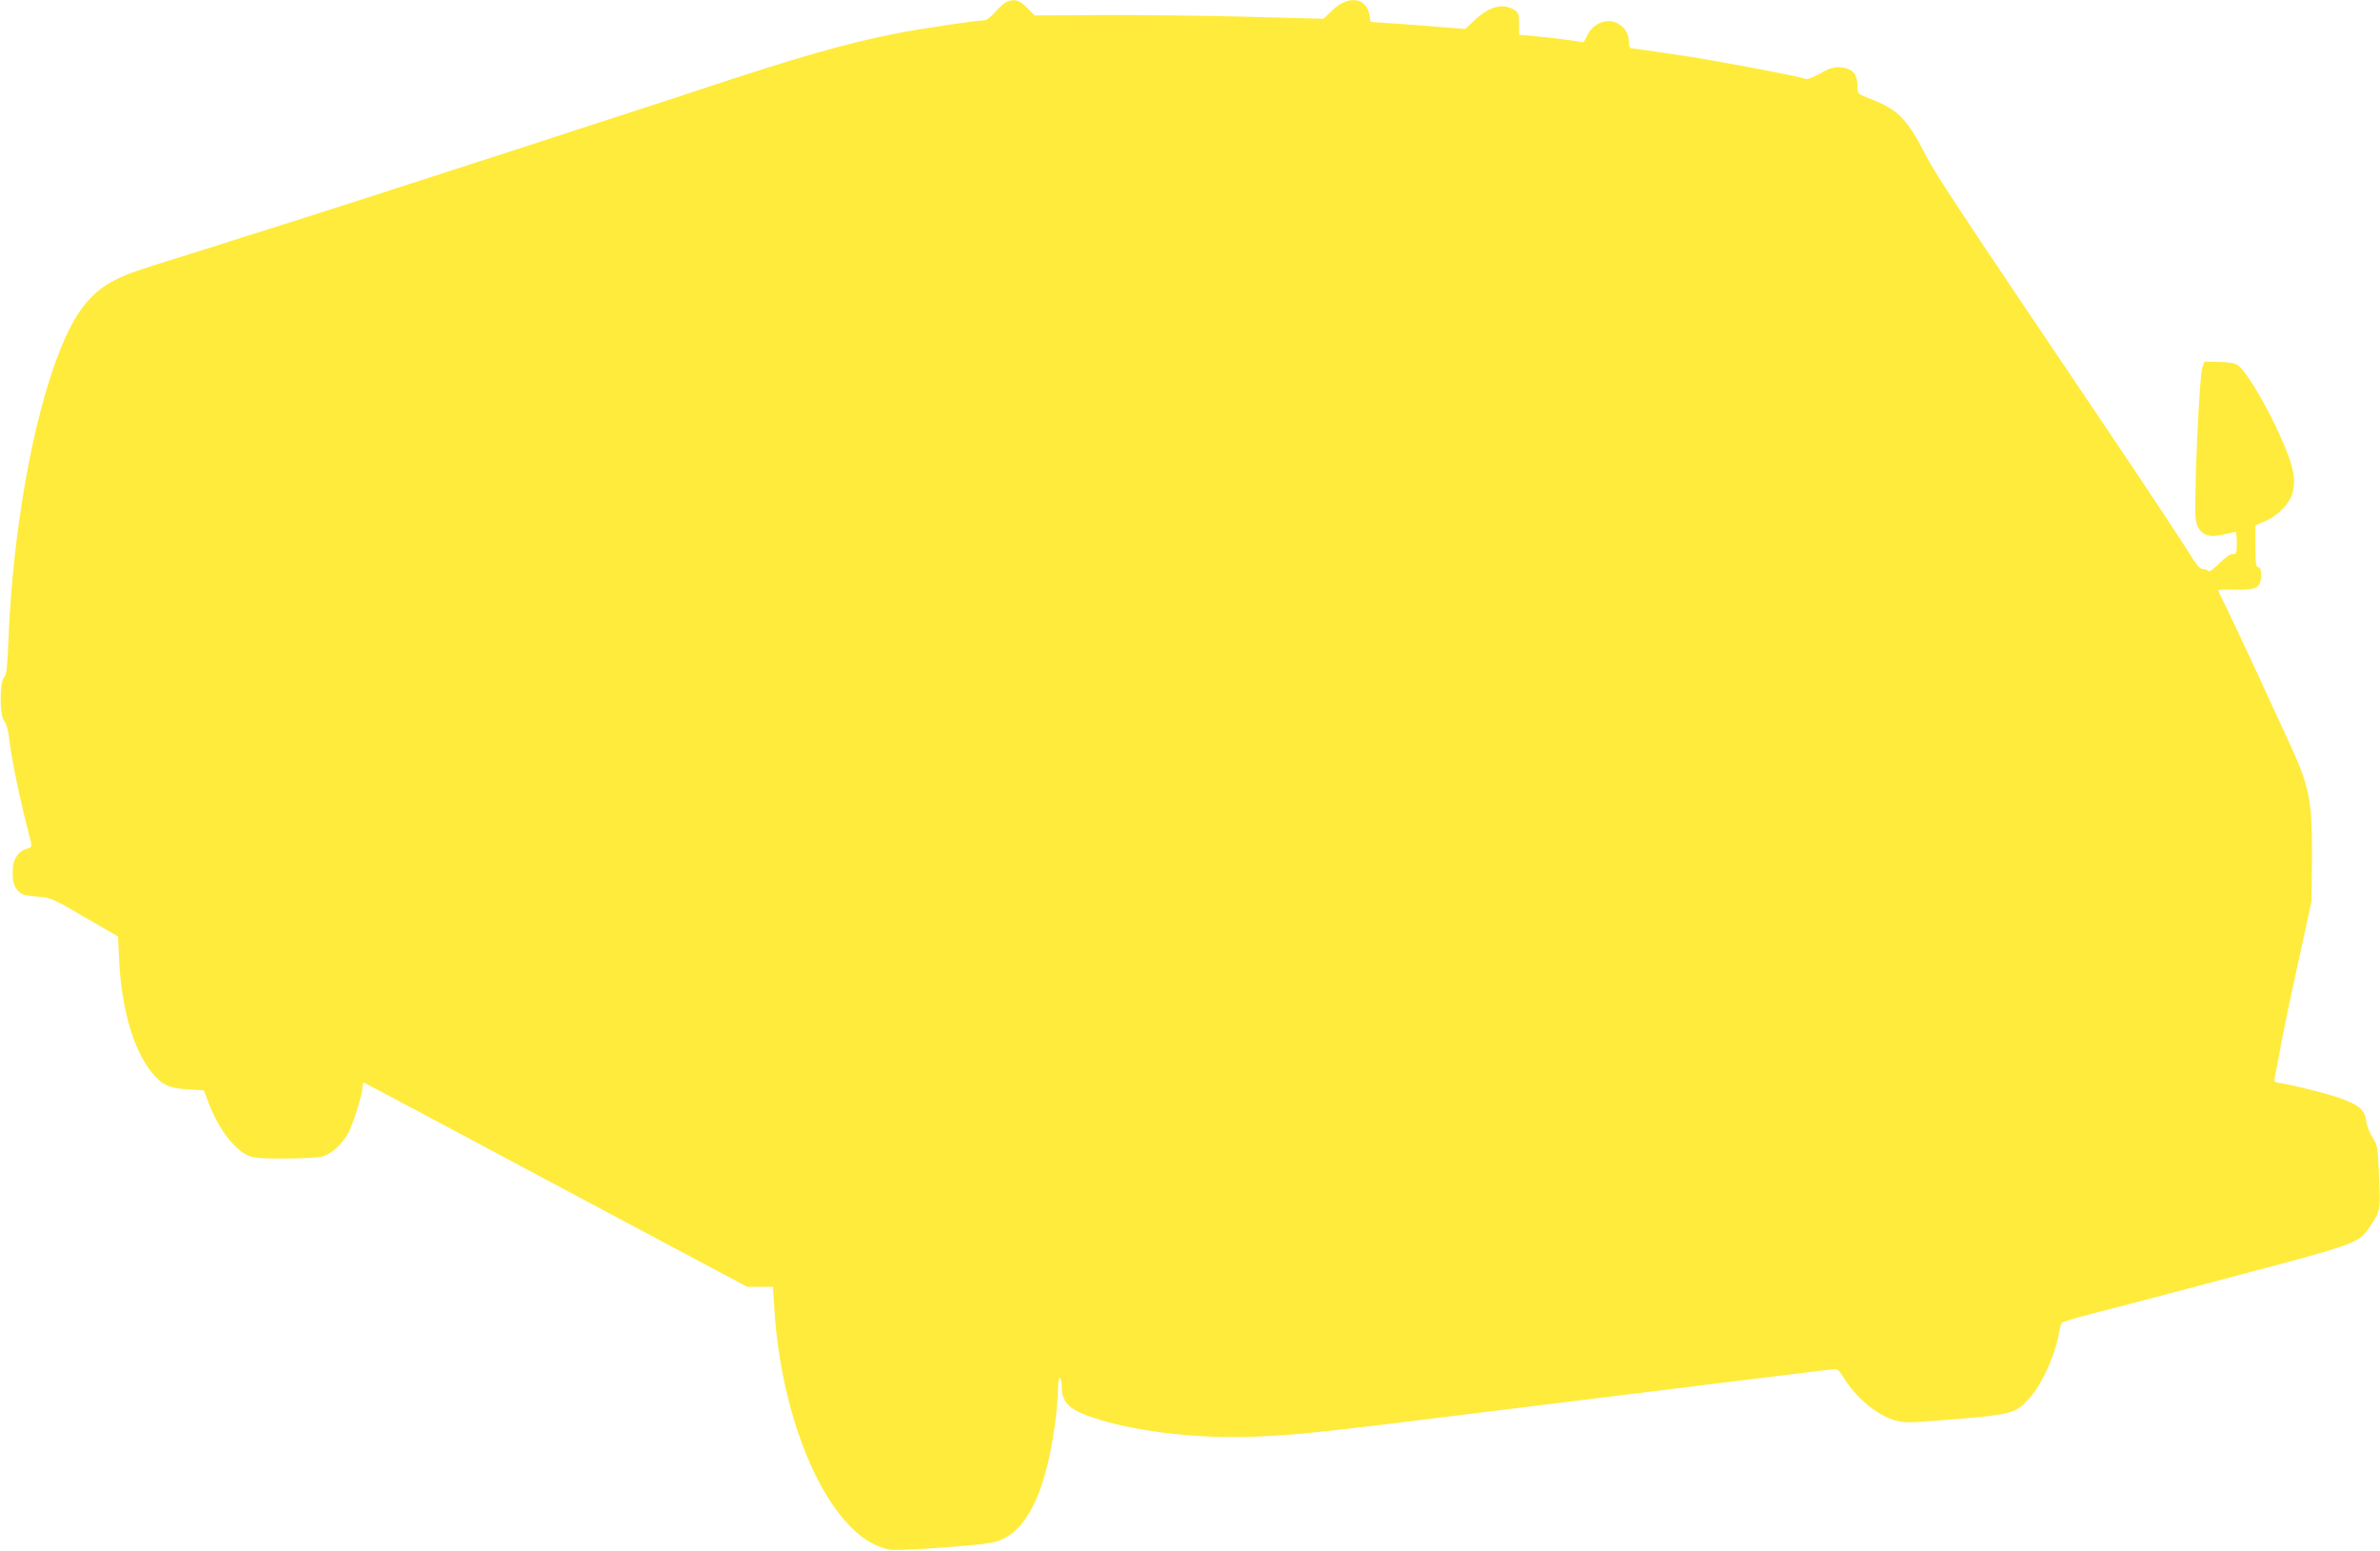
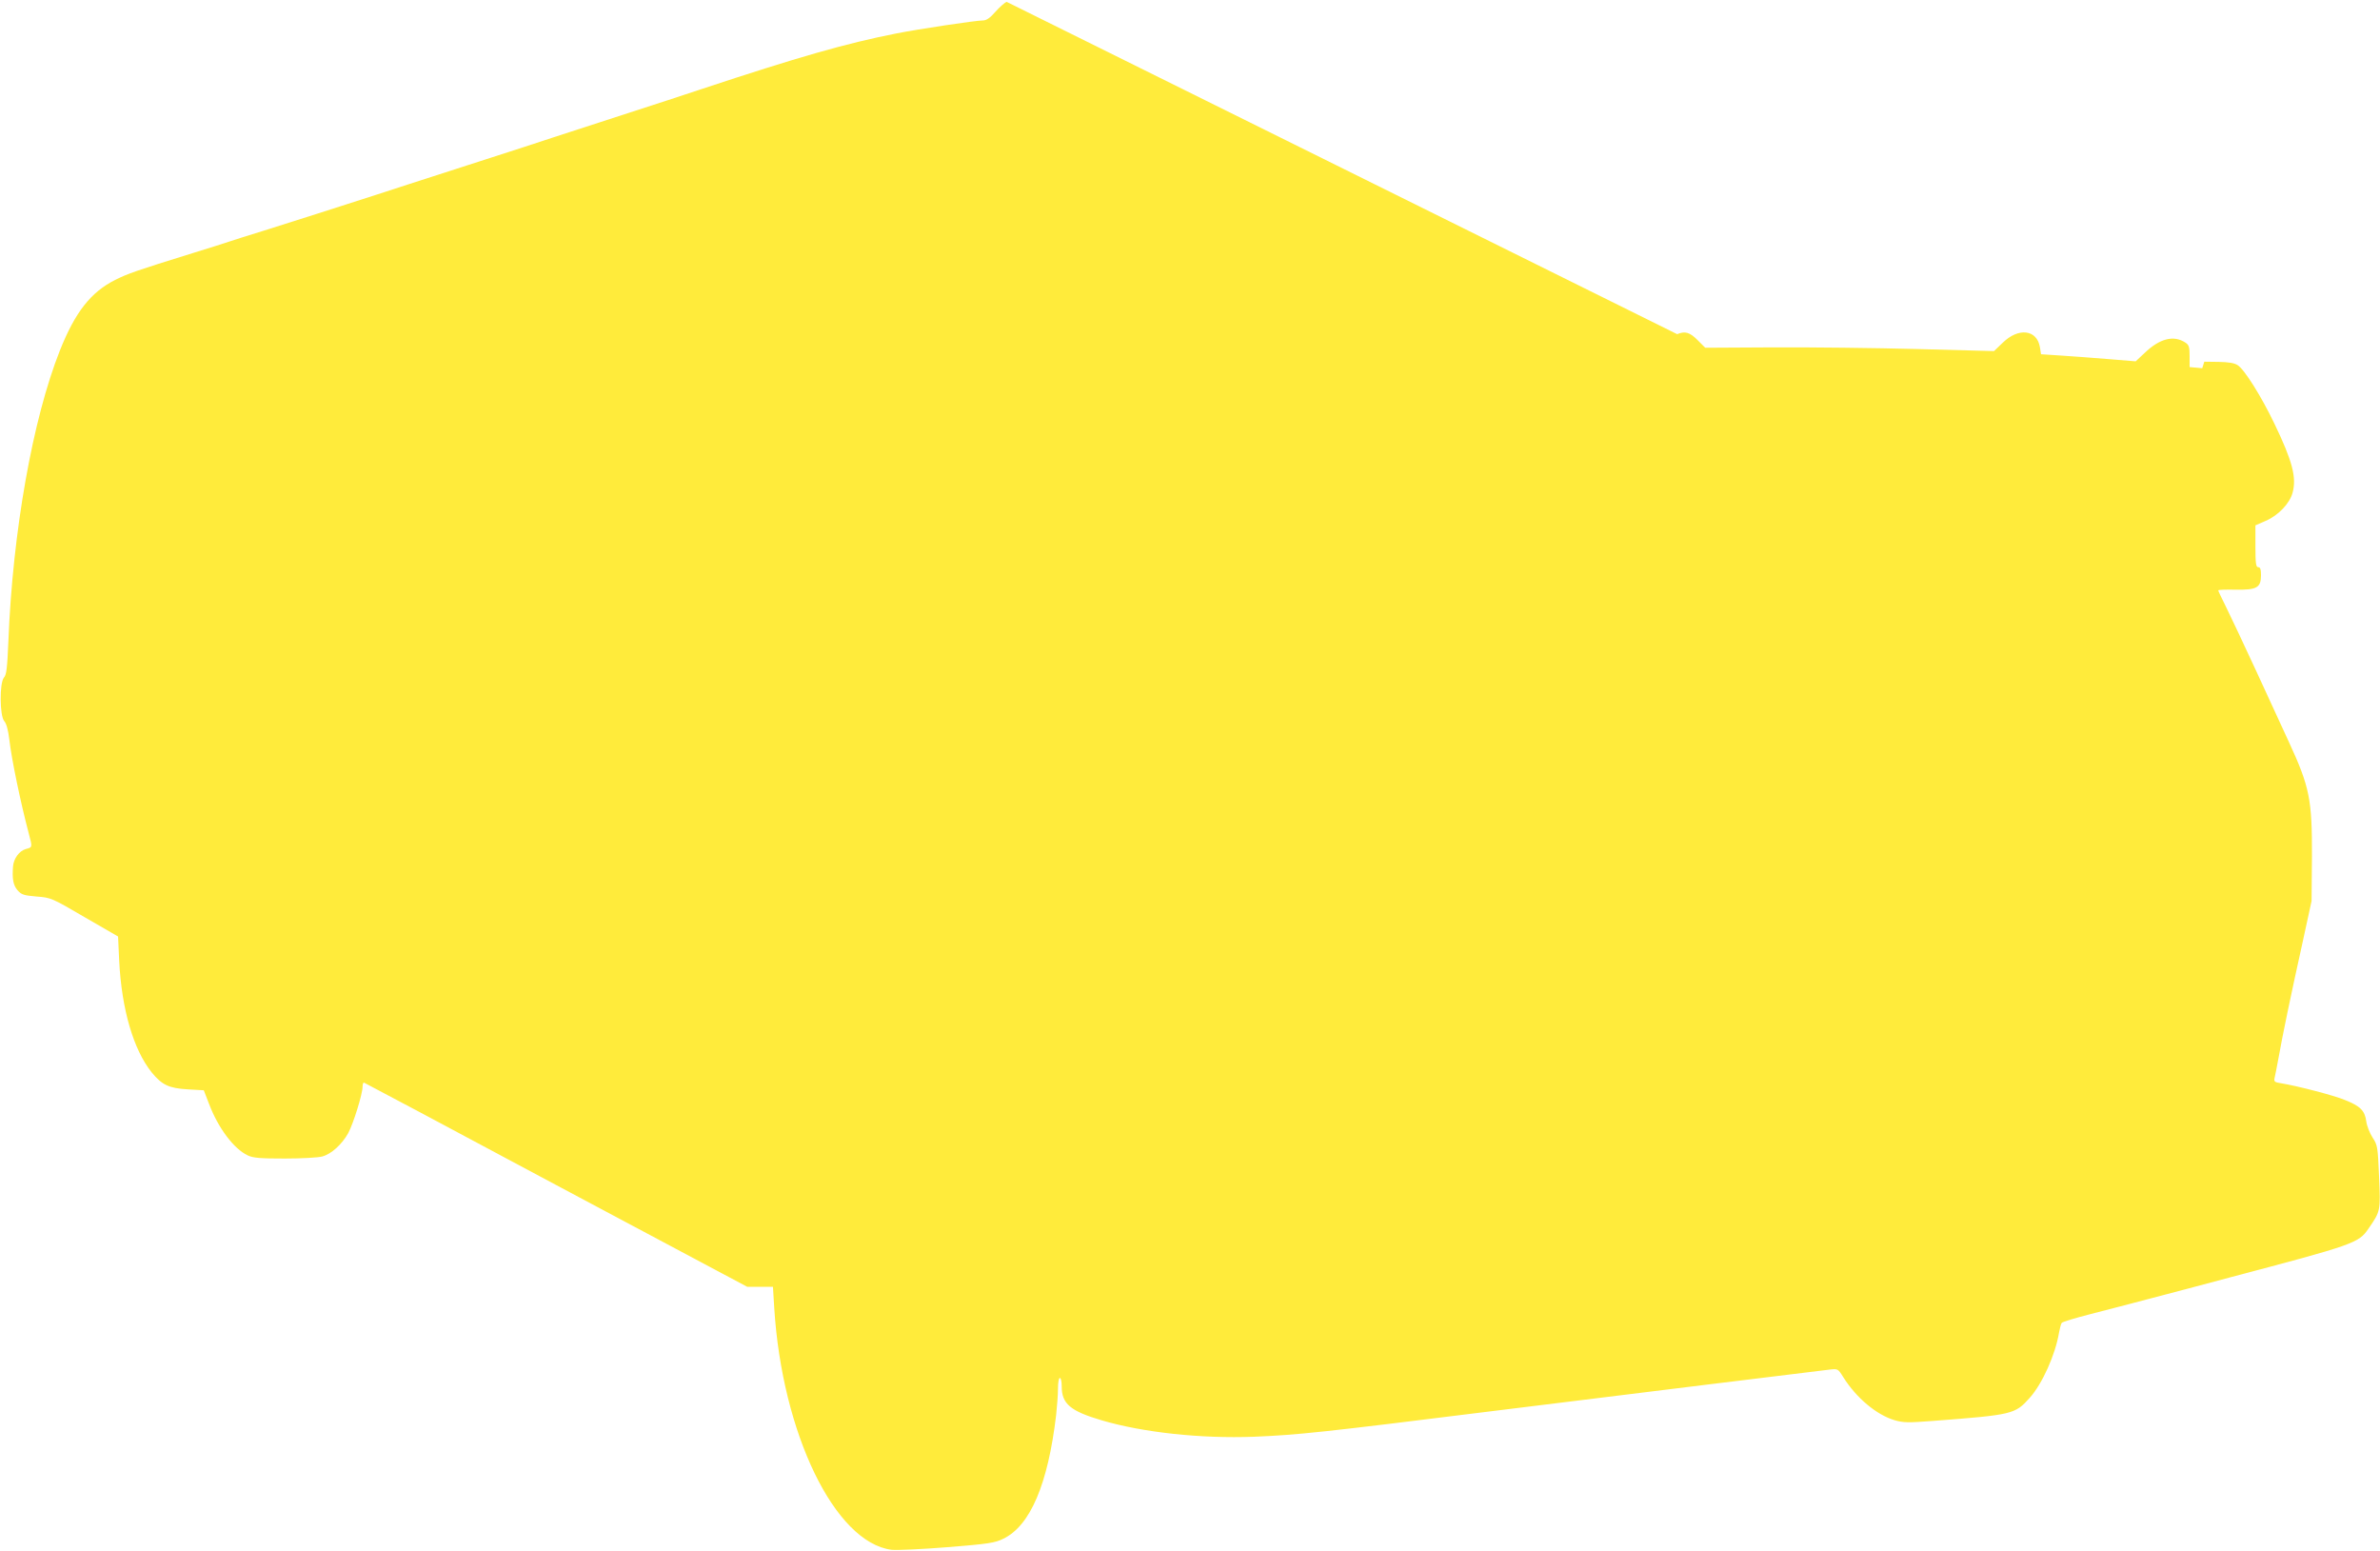
<svg xmlns="http://www.w3.org/2000/svg" version="1.0" width="1280pt" height="834pt" viewBox="0 0 1280 834" preserveAspectRatio="xMidYMid meet">
  <g transform="translate(0,834) scale(0.1,-0.1)" fill="#ffeb3b" stroke="none">
-     <path d="M5414 8330 c-11 -4 -39 -29 -61 -54 -29 -33 -48 -46 -67 -46 -38 0 -345 -46 -466 -70 -269 -53 -528 -127 -1050 -300 -47 -16 -267 -88 -490 -160 -223 -72 -430 -140 -460 -150 -30 -10 -170 -55 -310 -100 -140 -45 -280 -90 -310 -100 -54 -18 -246 -80 -490 -158 -69 -22 -199 -63 -290 -92 -91 -28 -176 -55 -190 -60 -14 -5 -99 -32 -190 -60 -310 -96 -354 -112 -420 -145 -132 -66 -216 -174 -298 -380 -146 -368 -254 -974 -277 -1565 -6 -141 -10 -179 -24 -194 -24 -28 -23 -206 2 -234 11 -12 21 -47 27 -98 12 -106 61 -341 105 -507 20 -75 20 -73 -17 -83 -35 -10 -65 -52 -68 -94 -5 -66 1 -100 24 -127 21 -24 33 -28 102 -34 78 -6 81 -7 259 -111 l180 -104 6 -130 c13 -262 77 -479 175 -601 55 -67 92 -85 193 -91 l87 -5 29 -75 c49 -129 133 -240 207 -275 29 -14 67 -17 200 -17 89 0 180 5 201 11 49 13 106 65 140 126 28 53 77 210 77 250 0 14 4 23 8 21 4 -1 470 -249 1034 -551 l1027 -547 69 0 69 0 7 -113 c42 -675 326 -1262 631 -1301 28 -3 163 3 300 14 224 18 256 23 302 46 144 70 239 293 283 664 5 46 10 110 10 142 0 32 4 58 10 58 6 0 10 -20 10 -45 0 -94 46 -133 216 -183 220 -65 533 -99 819 -88 237 10 361 23 1275 137 794 98 1732 214 1820 224 44 5 45 5 73 -40 71 -113 179 -203 276 -232 48 -14 74 -14 206 -4 432 33 442 36 521 124 68 76 138 232 158 352 4 22 10 45 14 51 4 6 75 27 157 48 83 21 231 60 330 86 99 26 286 75 415 110 671 177 695 185 748 263 65 94 65 94 57 279 -7 161 -8 170 -35 211 -15 23 -31 63 -34 88 -8 57 -32 81 -115 114 -57 24 -253 75 -344 90 -34 5 -38 9 -34 28 3 12 13 63 22 112 21 118 64 326 127 610 l50 230 2 240 c1 305 -12 373 -124 615 -32 69 -111 240 -175 380 -65 140 -137 294 -161 342 -24 48 -44 90 -44 93 0 4 42 5 93 4 115 -2 137 11 137 78 0 32 -4 43 -15 43 -12 0 -15 19 -15 113 l0 112 55 24 c68 29 130 94 145 152 22 81 -1 170 -98 371 -69 144 -160 290 -197 314 -18 12 -49 17 -103 18 l-77 1 -11 -35 c-12 -34 -33 -434 -37 -695 -2 -108 1 -135 16 -162 23 -43 64 -54 137 -37 30 7 58 13 63 14 4 0 7 -27 7 -60 0 -56 -2 -60 -23 -60 -14 0 -41 -19 -72 -50 -33 -33 -52 -47 -59 -40 -6 6 -19 10 -31 10 -14 1 -36 27 -79 98 -33 53 -212 324 -399 602 -869 1288 -957 1422 -1011 1528 -99 192 -148 243 -296 300 -69 27 -70 27 -70 64 0 56 -15 84 -51 97 -53 18 -88 13 -151 -25 -36 -20 -67 -32 -77 -29 -9 4 -34 10 -56 15 -22 4 -76 15 -120 24 -44 9 -107 21 -140 27 -33 6 -80 14 -105 19 -108 20 -172 31 -275 46 -60 9 -137 20 -170 25 -33 5 -66 9 -72 9 -8 0 -13 13 -13 33 0 45 -19 78 -58 100 -58 34 -139 1 -169 -70 -10 -25 -18 -33 -31 -29 -19 6 -157 23 -264 33 l-68 6 0 58 c0 50 -3 61 -23 74 -63 41 -138 22 -220 -57 l-47 -44 -147 12 c-82 7 -196 15 -255 19 l-107 7 -6 38 c-16 95 -115 107 -200 24 l-47 -45 -411 11 c-227 6 -576 10 -777 9 l-365 -2 -41 41 c-42 42 -67 50 -110 32z" />
+     <path d="M5414 8330 c-11 -4 -39 -29 -61 -54 -29 -33 -48 -46 -67 -46 -38 0 -345 -46 -466 -70 -269 -53 -528 -127 -1050 -300 -47 -16 -267 -88 -490 -160 -223 -72 -430 -140 -460 -150 -30 -10 -170 -55 -310 -100 -140 -45 -280 -90 -310 -100 -54 -18 -246 -80 -490 -158 -69 -22 -199 -63 -290 -92 -91 -28 -176 -55 -190 -60 -14 -5 -99 -32 -190 -60 -310 -96 -354 -112 -420 -145 -132 -66 -216 -174 -298 -380 -146 -368 -254 -974 -277 -1565 -6 -141 -10 -179 -24 -194 -24 -28 -23 -206 2 -234 11 -12 21 -47 27 -98 12 -106 61 -341 105 -507 20 -75 20 -73 -17 -83 -35 -10 -65 -52 -68 -94 -5 -66 1 -100 24 -127 21 -24 33 -28 102 -34 78 -6 81 -7 259 -111 l180 -104 6 -130 c13 -262 77 -479 175 -601 55 -67 92 -85 193 -91 l87 -5 29 -75 c49 -129 133 -240 207 -275 29 -14 67 -17 200 -17 89 0 180 5 201 11 49 13 106 65 140 126 28 53 77 210 77 250 0 14 4 23 8 21 4 -1 470 -249 1034 -551 l1027 -547 69 0 69 0 7 -113 c42 -675 326 -1262 631 -1301 28 -3 163 3 300 14 224 18 256 23 302 46 144 70 239 293 283 664 5 46 10 110 10 142 0 32 4 58 10 58 6 0 10 -20 10 -45 0 -94 46 -133 216 -183 220 -65 533 -99 819 -88 237 10 361 23 1275 137 794 98 1732 214 1820 224 44 5 45 5 73 -40 71 -113 179 -203 276 -232 48 -14 74 -14 206 -4 432 33 442 36 521 124 68 76 138 232 158 352 4 22 10 45 14 51 4 6 75 27 157 48 83 21 231 60 330 86 99 26 286 75 415 110 671 177 695 185 748 263 65 94 65 94 57 279 -7 161 -8 170 -35 211 -15 23 -31 63 -34 88 -8 57 -32 81 -115 114 -57 24 -253 75 -344 90 -34 5 -38 9 -34 28 3 12 13 63 22 112 21 118 64 326 127 610 l50 230 2 240 c1 305 -12 373 -124 615 -32 69 -111 240 -175 380 -65 140 -137 294 -161 342 -24 48 -44 90 -44 93 0 4 42 5 93 4 115 -2 137 11 137 78 0 32 -4 43 -15 43 -12 0 -15 19 -15 113 l0 112 55 24 c68 29 130 94 145 152 22 81 -1 170 -98 371 -69 144 -160 290 -197 314 -18 12 -49 17 -103 18 l-77 1 -11 -35 l-68 6 0 58 c0 50 -3 61 -23 74 -63 41 -138 22 -220 -57 l-47 -44 -147 12 c-82 7 -196 15 -255 19 l-107 7 -6 38 c-16 95 -115 107 -200 24 l-47 -45 -411 11 c-227 6 -576 10 -777 9 l-365 -2 -41 41 c-42 42 -67 50 -110 32z" />
  </g>
</svg>